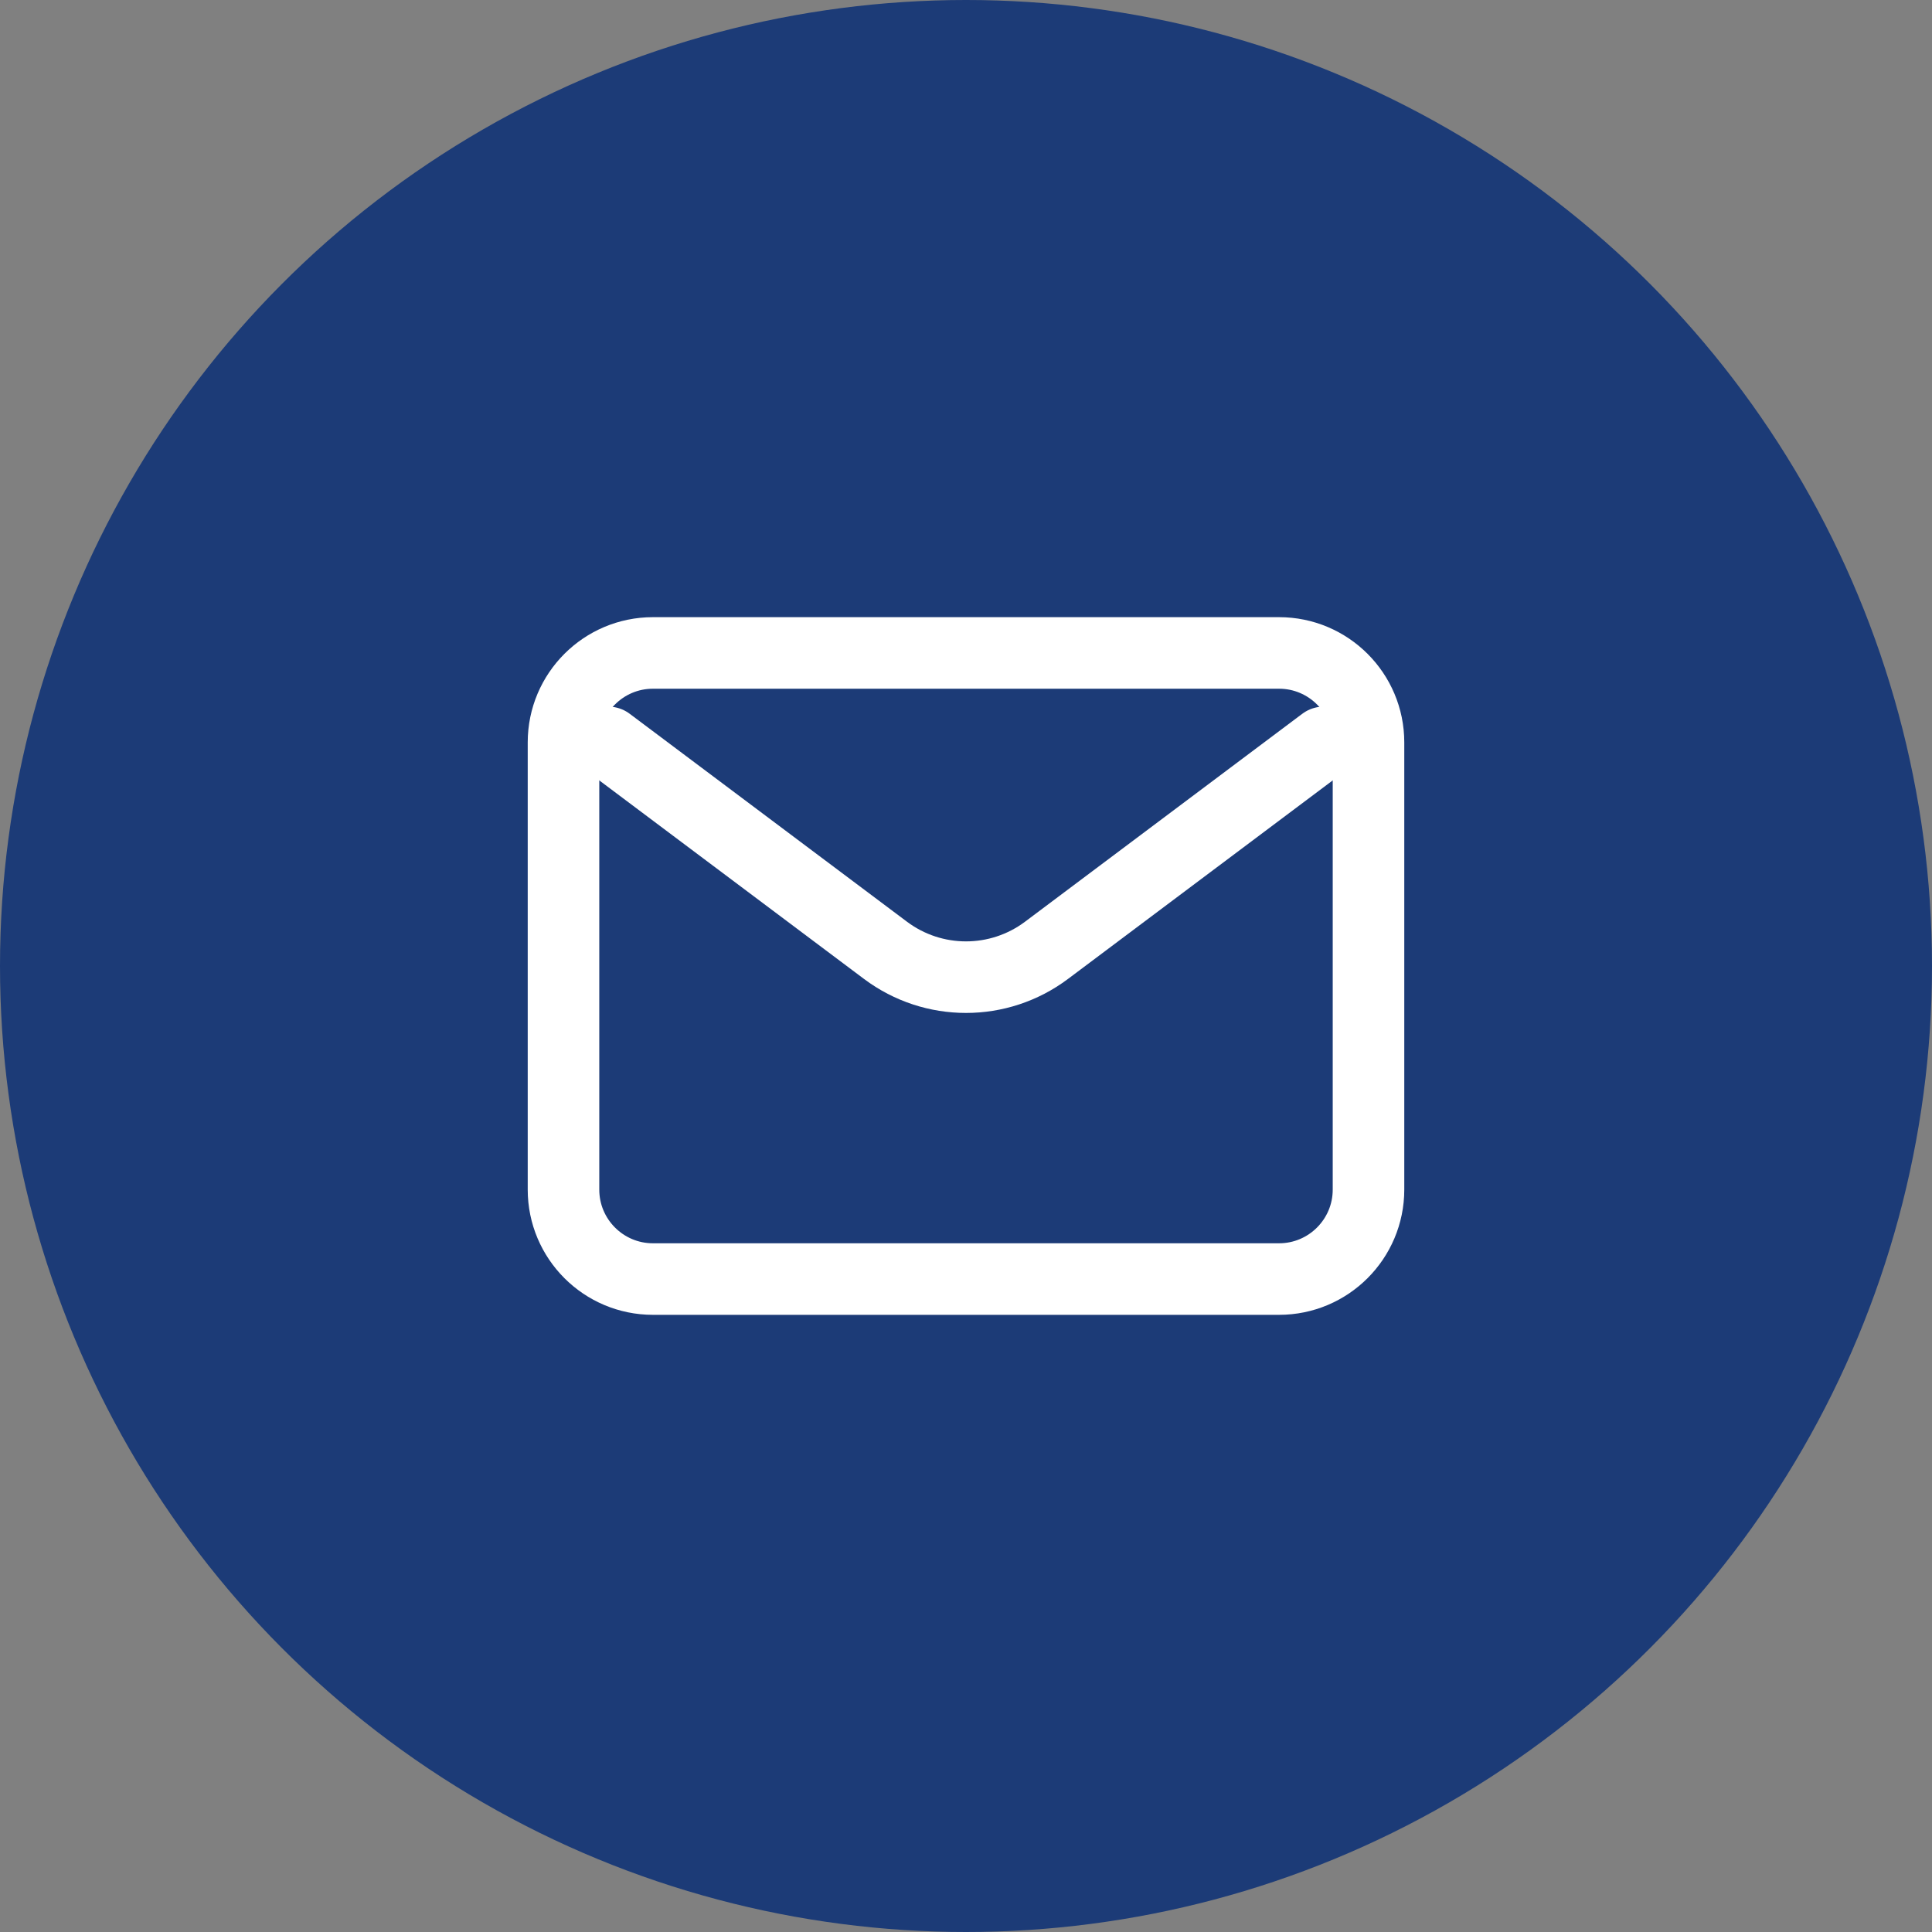
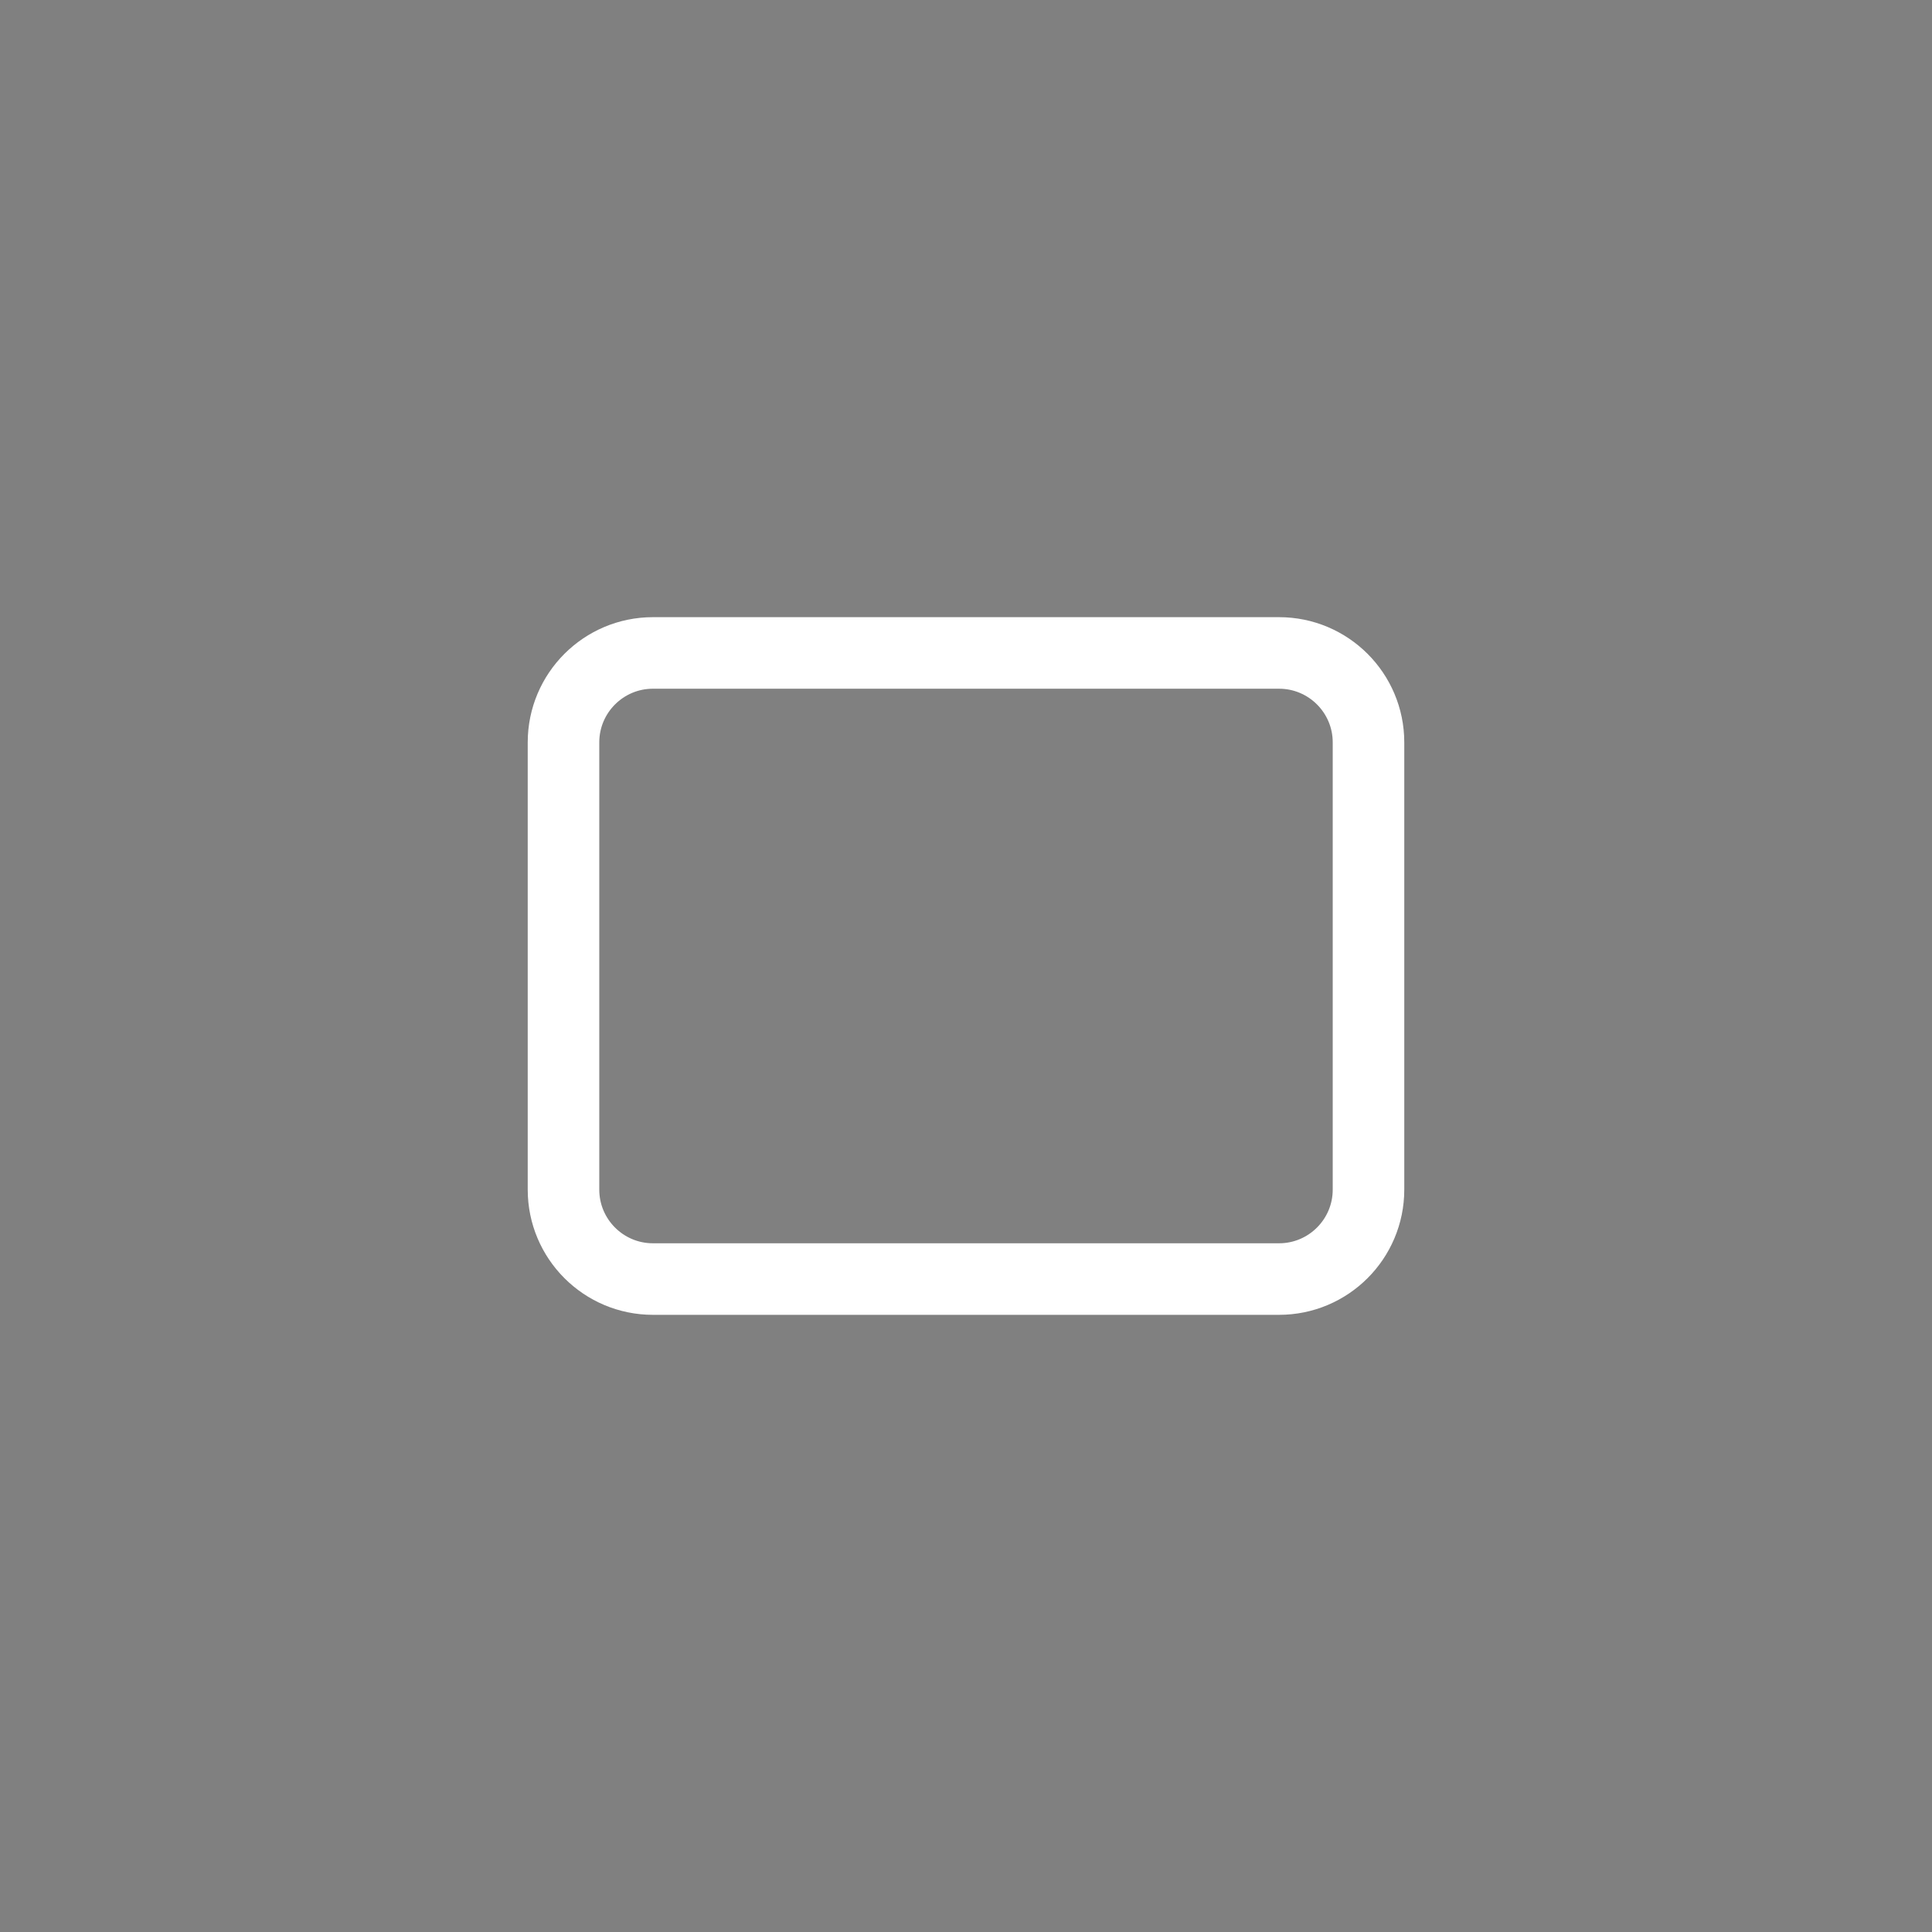
<svg xmlns="http://www.w3.org/2000/svg" width="27" height="27" viewBox="0 0 27 27" fill="none">
  <rect x="0" y="0" width="27" height="27" fill="#808080" stroke="none" />
-   <circle cx="13.5" cy="13.5" r="13.5" fill="#1C3B77" />
-   <path d="M8.5 10.375L12.375 13.281C13.042 13.781 13.958 13.781 14.625 13.281L18.5 10.375" stroke="white" stroke-linecap="round" stroke-linejoin="round" />
  <path d="M17.875 9.125H9.125C8.435 9.125 7.875 9.685 7.875 10.375V16.625C7.875 17.315 8.435 17.875 9.125 17.875H17.875C18.565 17.875 19.125 17.315 19.125 16.625V10.375C19.125 9.685 18.565 9.125 17.875 9.125Z" stroke="white" stroke-linecap="round" />
</svg>